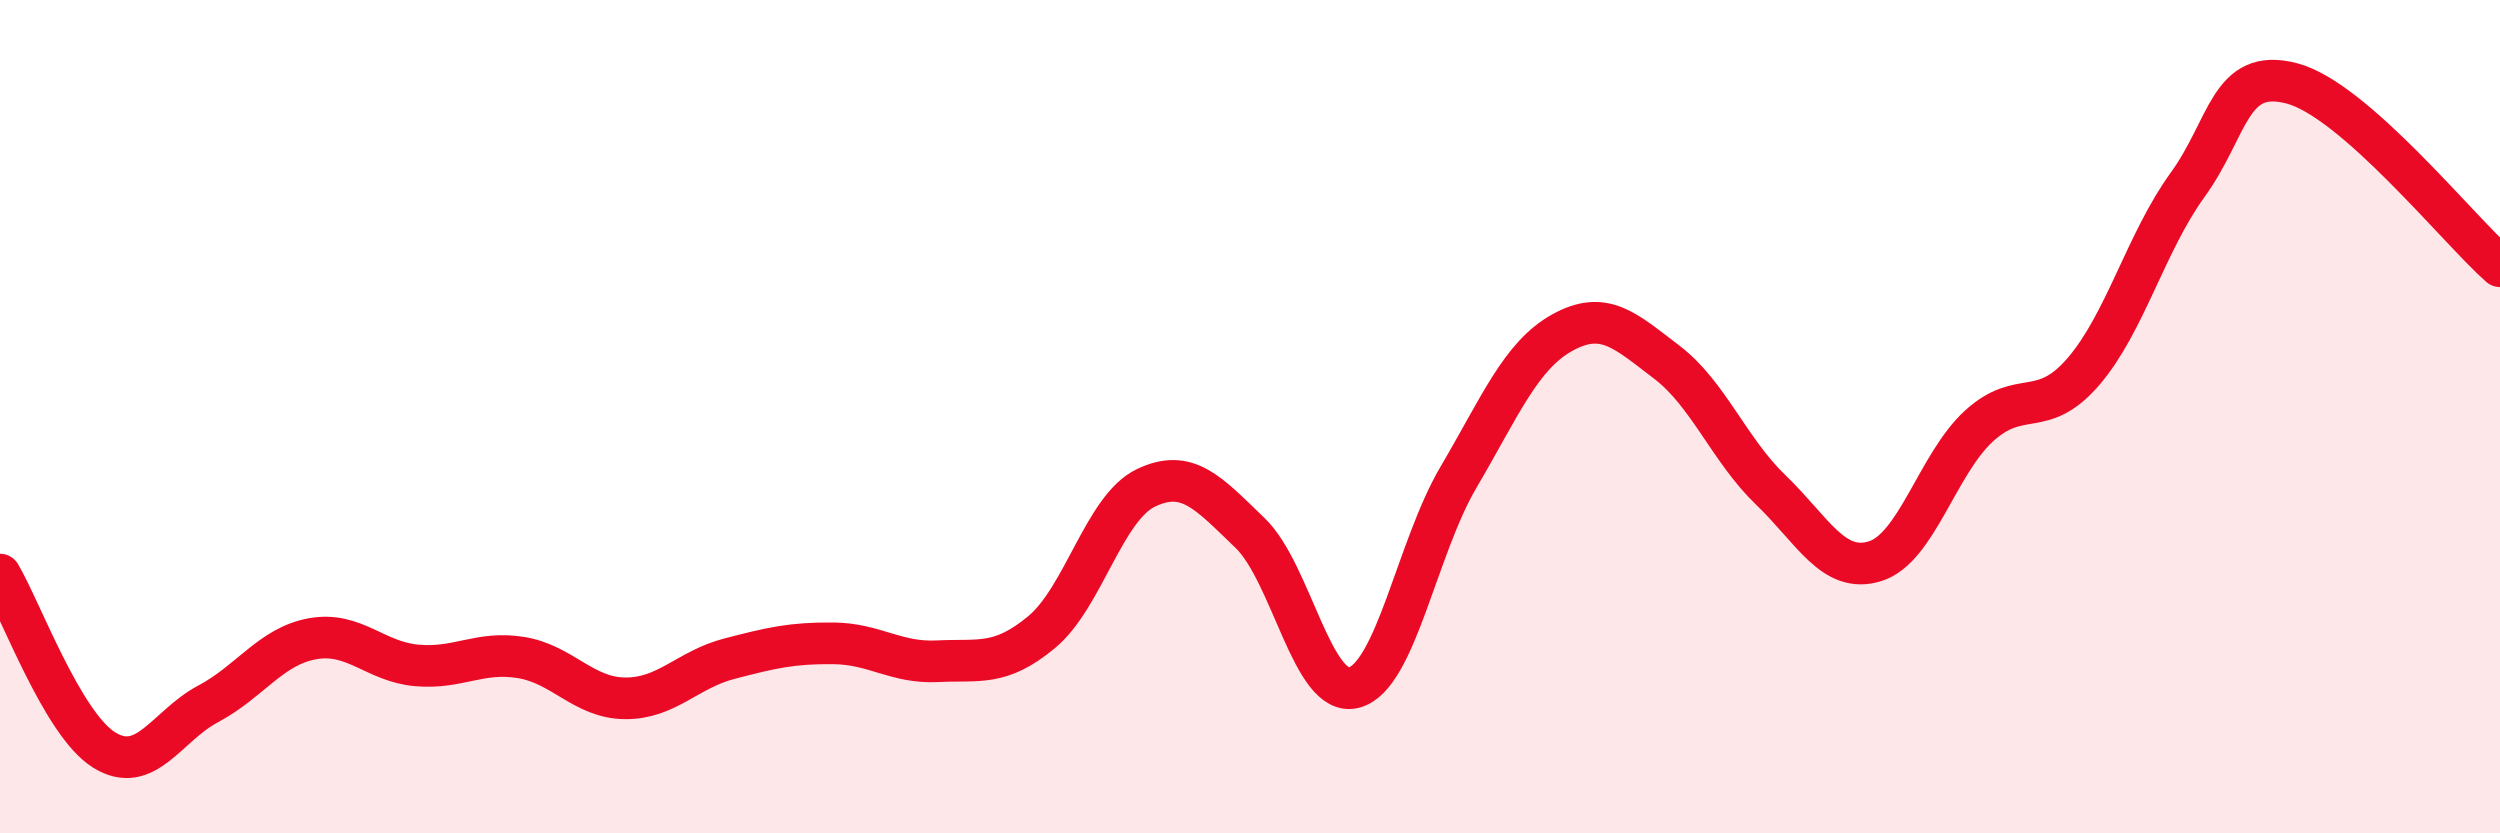
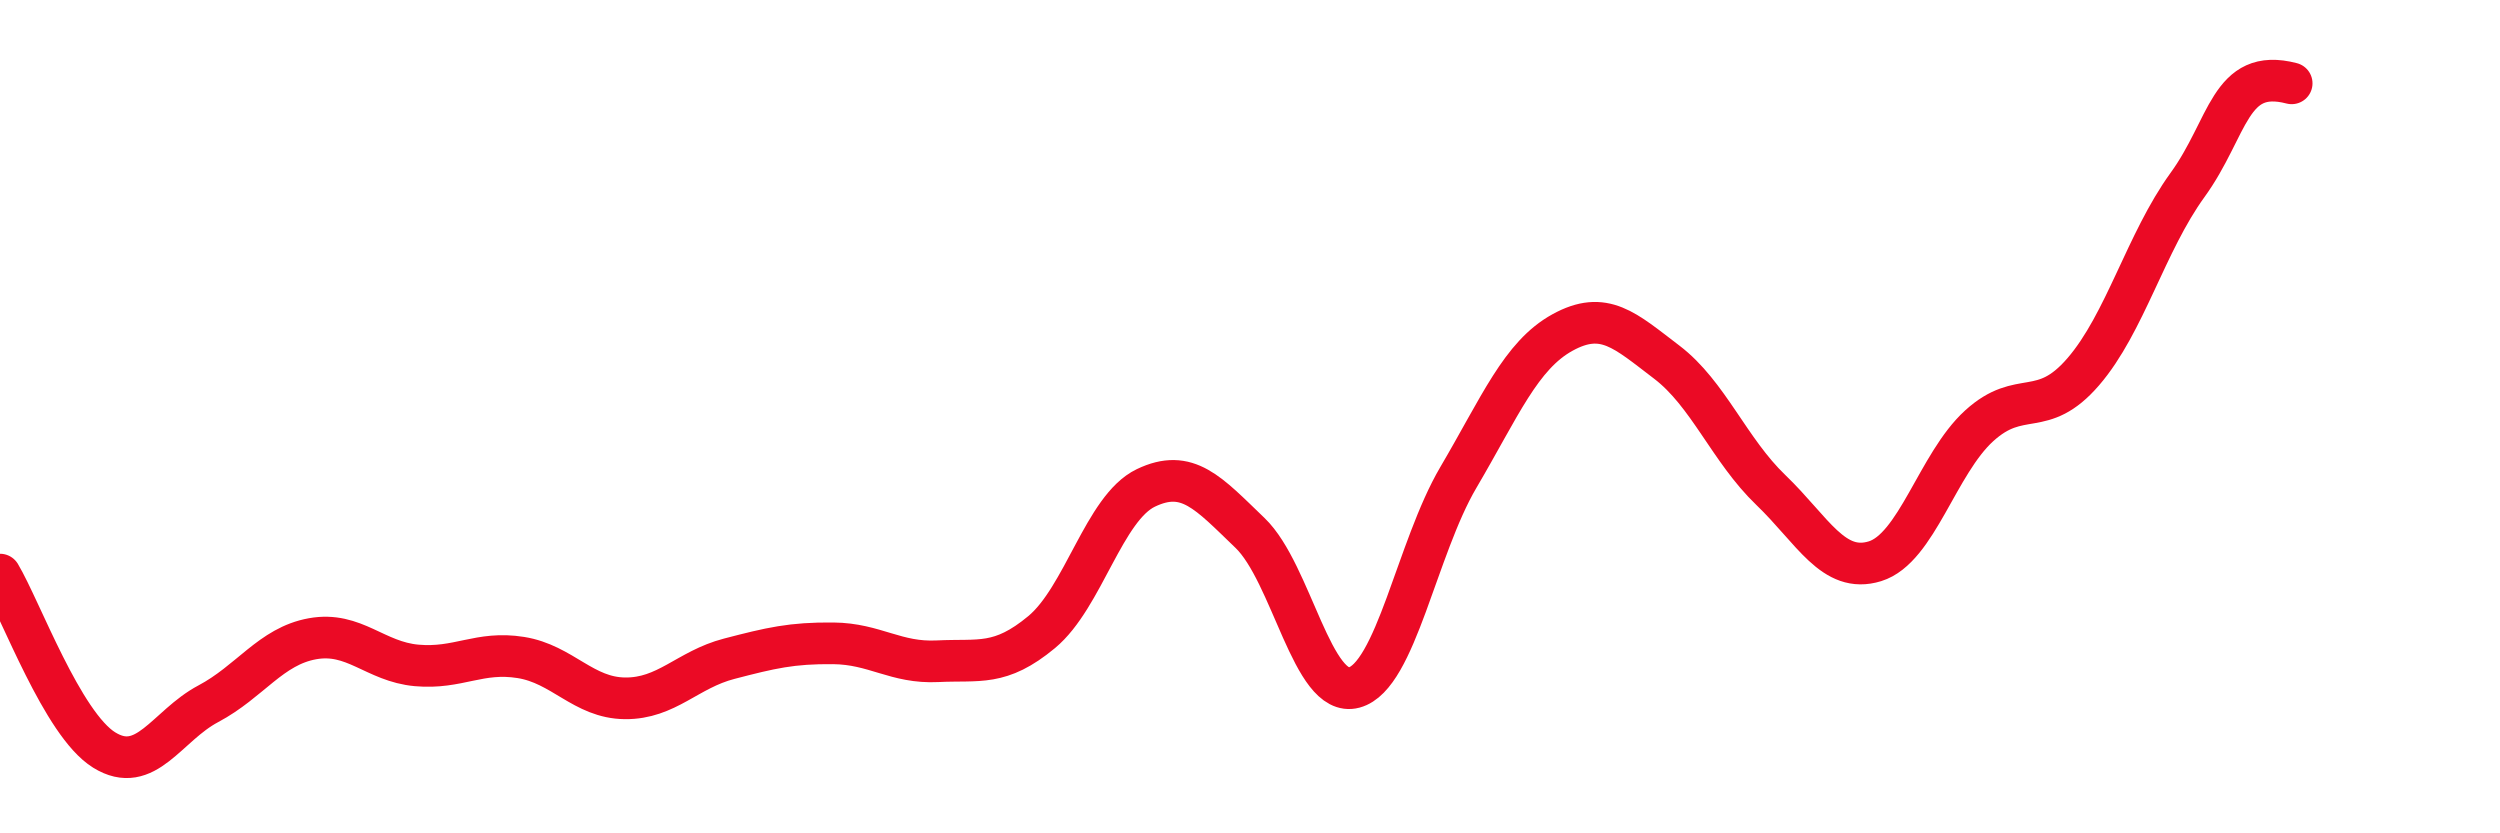
<svg xmlns="http://www.w3.org/2000/svg" width="60" height="20" viewBox="0 0 60 20">
-   <path d="M 0,13.79 C 0.5,14.63 1.5,17.38 2.5,18 C 3.5,18.62 4,17.42 5,16.89 C 6,16.36 6.5,15.51 7.5,15.33 C 8.5,15.15 9,15.88 10,15.97 C 11,16.06 11.5,15.62 12.5,15.78 C 13.5,15.94 14,16.75 15,16.76 C 16,16.77 16.5,16.07 17.5,15.81 C 18.5,15.55 19,15.43 20,15.44 C 21,15.45 21.5,15.92 22.5,15.87 C 23.5,15.82 24,16 25,15.17 C 26,14.34 26.5,12.19 27.5,11.71 C 28.5,11.23 29,11.83 30,12.79 C 31,13.75 31.5,16.77 32.5,16.5 C 33.5,16.23 34,13.16 35,11.46 C 36,9.76 36.5,8.53 37.5,7.98 C 38.5,7.43 39,7.93 40,8.69 C 41,9.45 41.5,10.8 42.5,11.76 C 43.5,12.72 44,13.78 45,13.47 C 46,13.16 46.5,11.13 47.5,10.22 C 48.5,9.31 49,10.08 50,8.92 C 51,7.76 51.5,5.82 52.5,4.44 C 53.5,3.06 53.5,1.61 55,2 C 56.5,2.39 59,5.51 60,6.39L60 20L0 20Z" fill="#EB0A25" opacity="0.1" stroke-linecap="round" stroke-linejoin="round" />
-   <path d="M 0,13.79 C 0.5,14.63 1.5,17.38 2.5,18 C 3.5,18.62 4,17.42 5,16.89 C 6,16.36 6.5,15.51 7.5,15.33 C 8.5,15.15 9,15.88 10,15.97 C 11,16.06 11.5,15.62 12.5,15.78 C 13.5,15.94 14,16.75 15,16.76 C 16,16.77 16.5,16.07 17.5,15.81 C 18.5,15.55 19,15.43 20,15.44 C 21,15.45 21.5,15.92 22.5,15.87 C 23.5,15.82 24,16 25,15.17 C 26,14.34 26.5,12.19 27.5,11.71 C 28.5,11.23 29,11.83 30,12.79 C 31,13.75 31.5,16.77 32.5,16.5 C 33.5,16.23 34,13.16 35,11.46 C 36,9.76 36.5,8.53 37.5,7.98 C 38.5,7.43 39,7.93 40,8.69 C 41,9.45 41.5,10.8 42.5,11.76 C 43.5,12.72 44,13.78 45,13.47 C 46,13.16 46.5,11.13 47.5,10.22 C 48.5,9.31 49,10.08 50,8.92 C 51,7.76 51.5,5.82 52.5,4.44 C 53.5,3.06 53.5,1.61 55,2 C 56.5,2.39 59,5.51 60,6.39" stroke="#EB0A25" stroke-width="1" fill="none" stroke-linecap="round" stroke-linejoin="round" />
+   <path d="M 0,13.79 C 0.5,14.63 1.5,17.38 2.5,18 C 3.5,18.62 4,17.42 5,16.89 C 6,16.36 6.5,15.51 7.5,15.33 C 8.5,15.15 9,15.88 10,15.97 C 11,16.06 11.5,15.62 12.5,15.78 C 13.5,15.94 14,16.75 15,16.76 C 16,16.77 16.5,16.07 17.5,15.81 C 18.5,15.55 19,15.43 20,15.44 C 21,15.45 21.5,15.92 22.5,15.87 C 23.5,15.82 24,16 25,15.17 C 26,14.34 26.5,12.19 27.5,11.71 C 28.5,11.23 29,11.83 30,12.79 C 31,13.75 31.5,16.77 32.5,16.5 C 33.5,16.23 34,13.16 35,11.46 C 36,9.76 36.5,8.53 37.5,7.98 C 38.5,7.43 39,7.93 40,8.69 C 41,9.45 41.5,10.8 42.5,11.76 C 43.5,12.72 44,13.78 45,13.47 C 46,13.16 46.5,11.13 47.5,10.22 C 48.5,9.31 49,10.08 50,8.92 C 51,7.76 51.5,5.82 52.5,4.44 C 53.5,3.06 53.5,1.61 55,2 " stroke="#EB0A25" stroke-width="1" fill="none" stroke-linecap="round" stroke-linejoin="round" />
</svg>